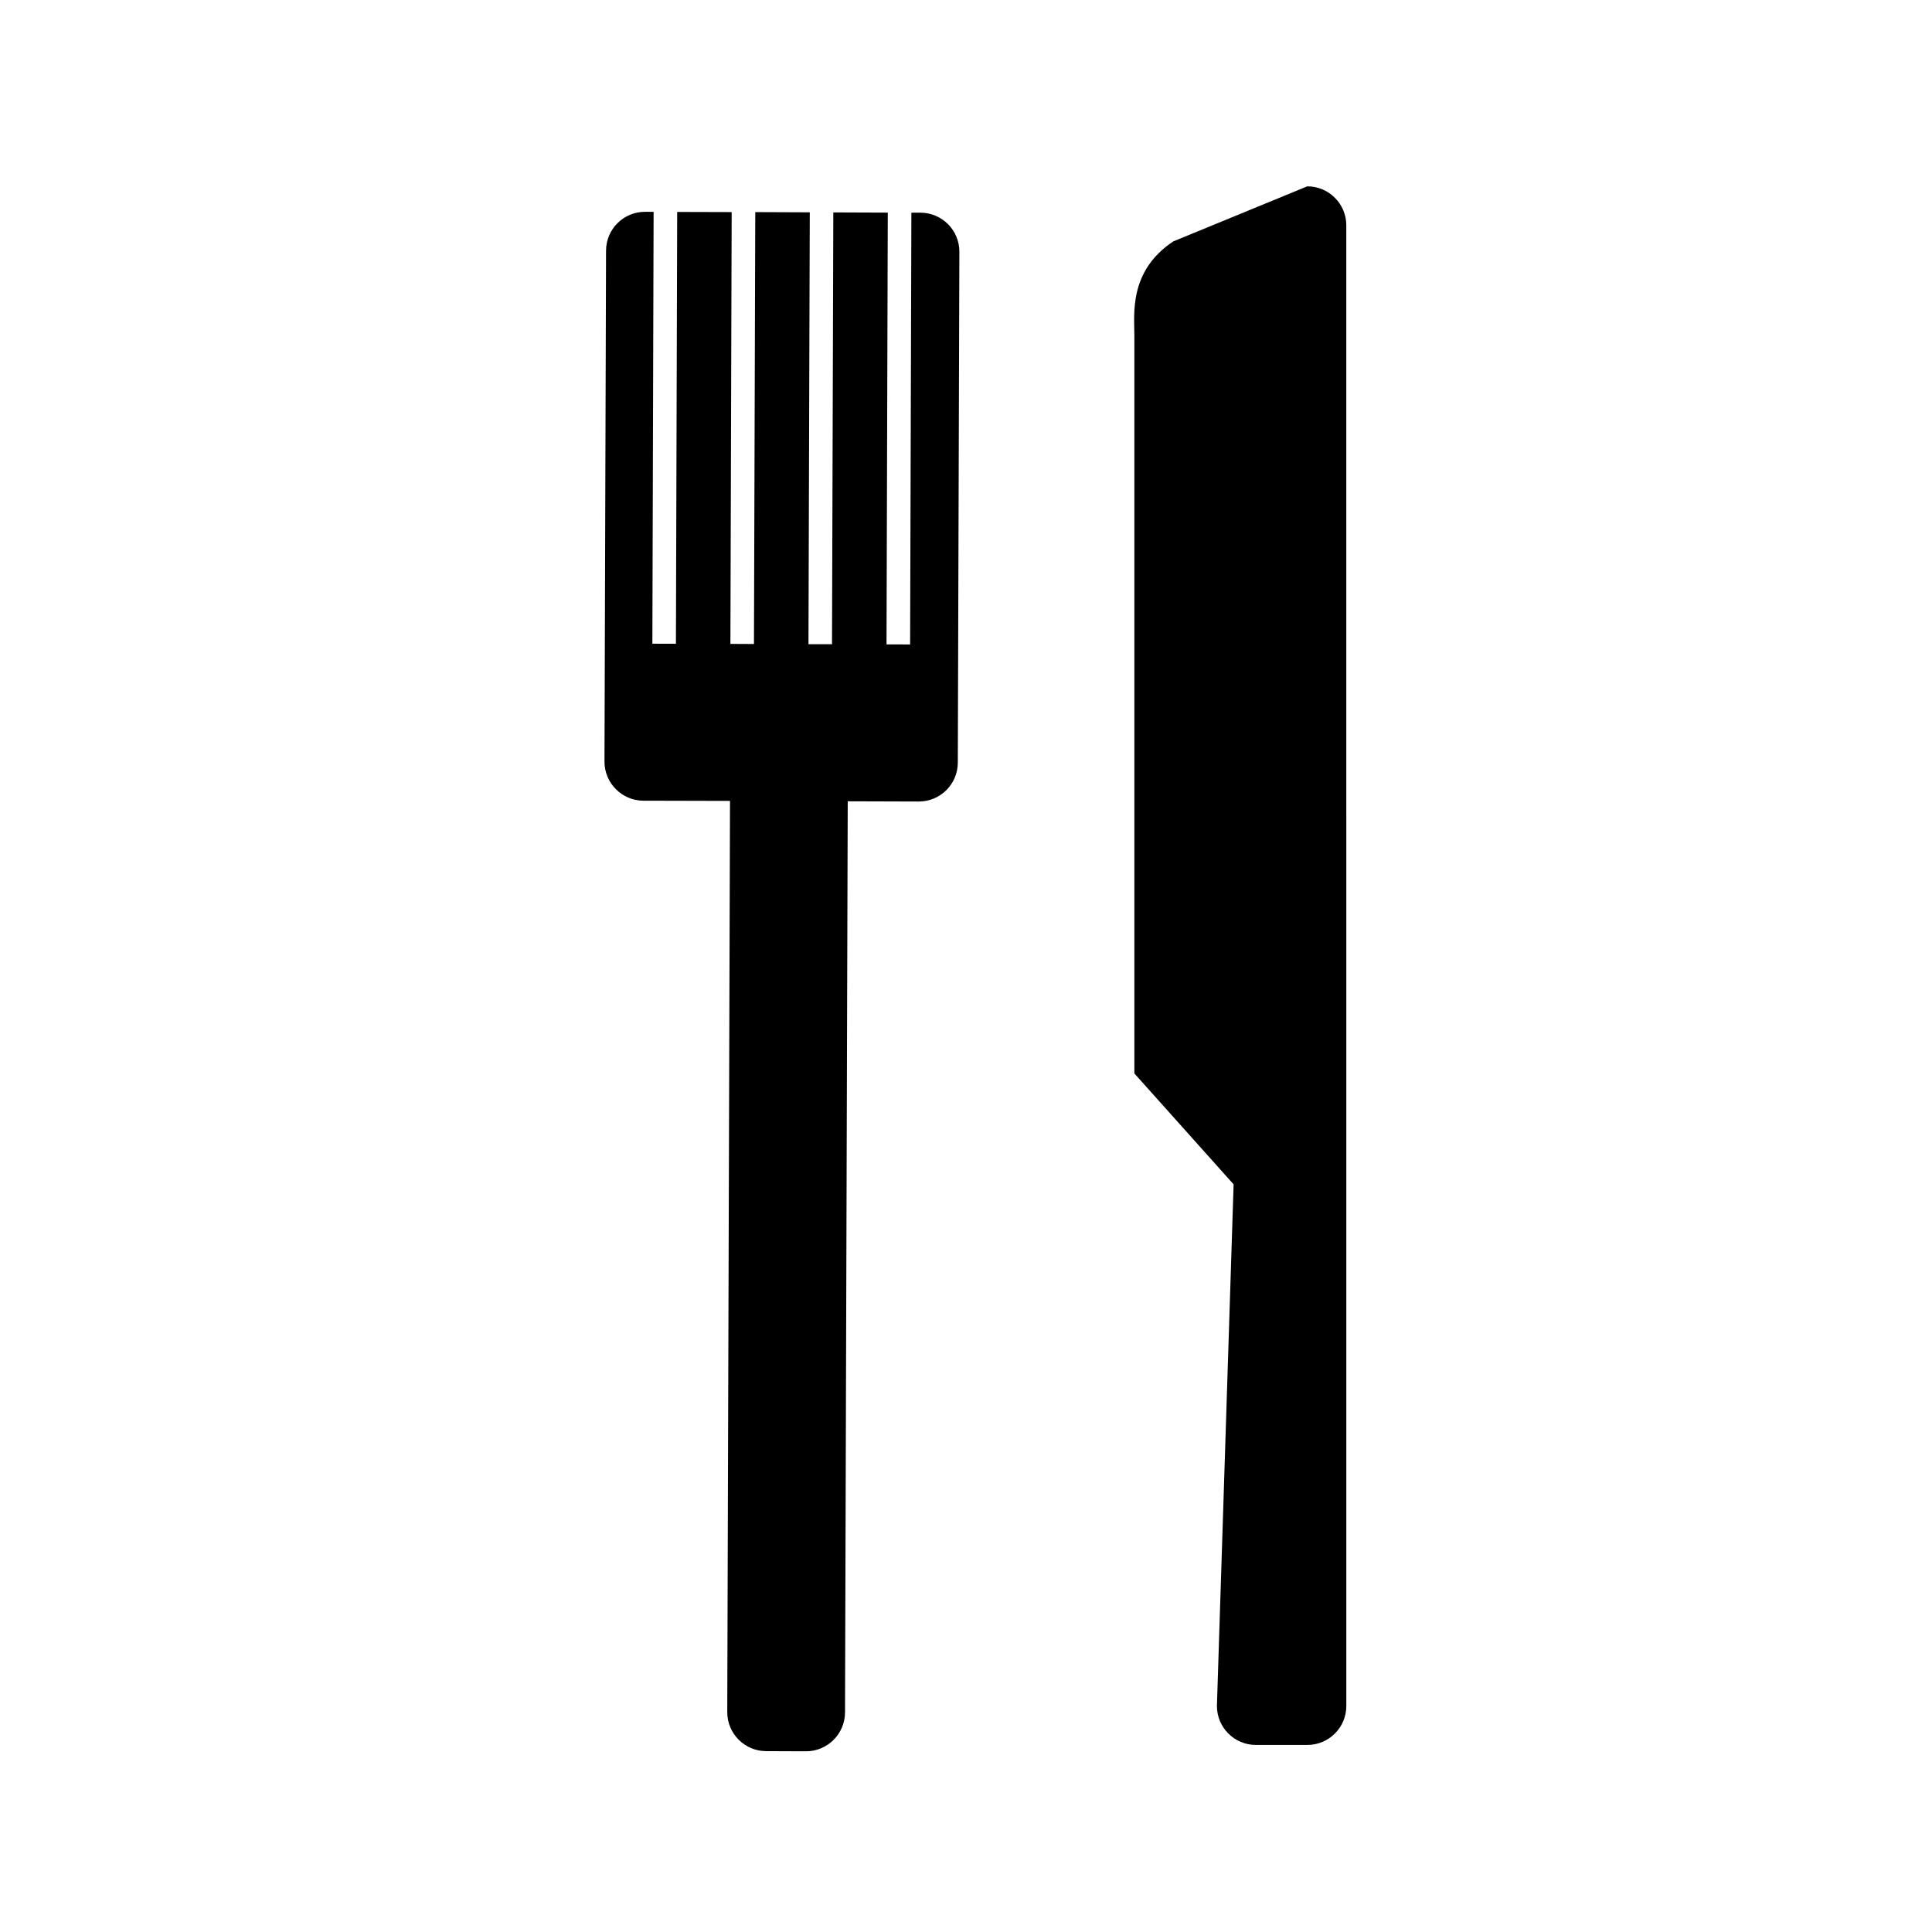
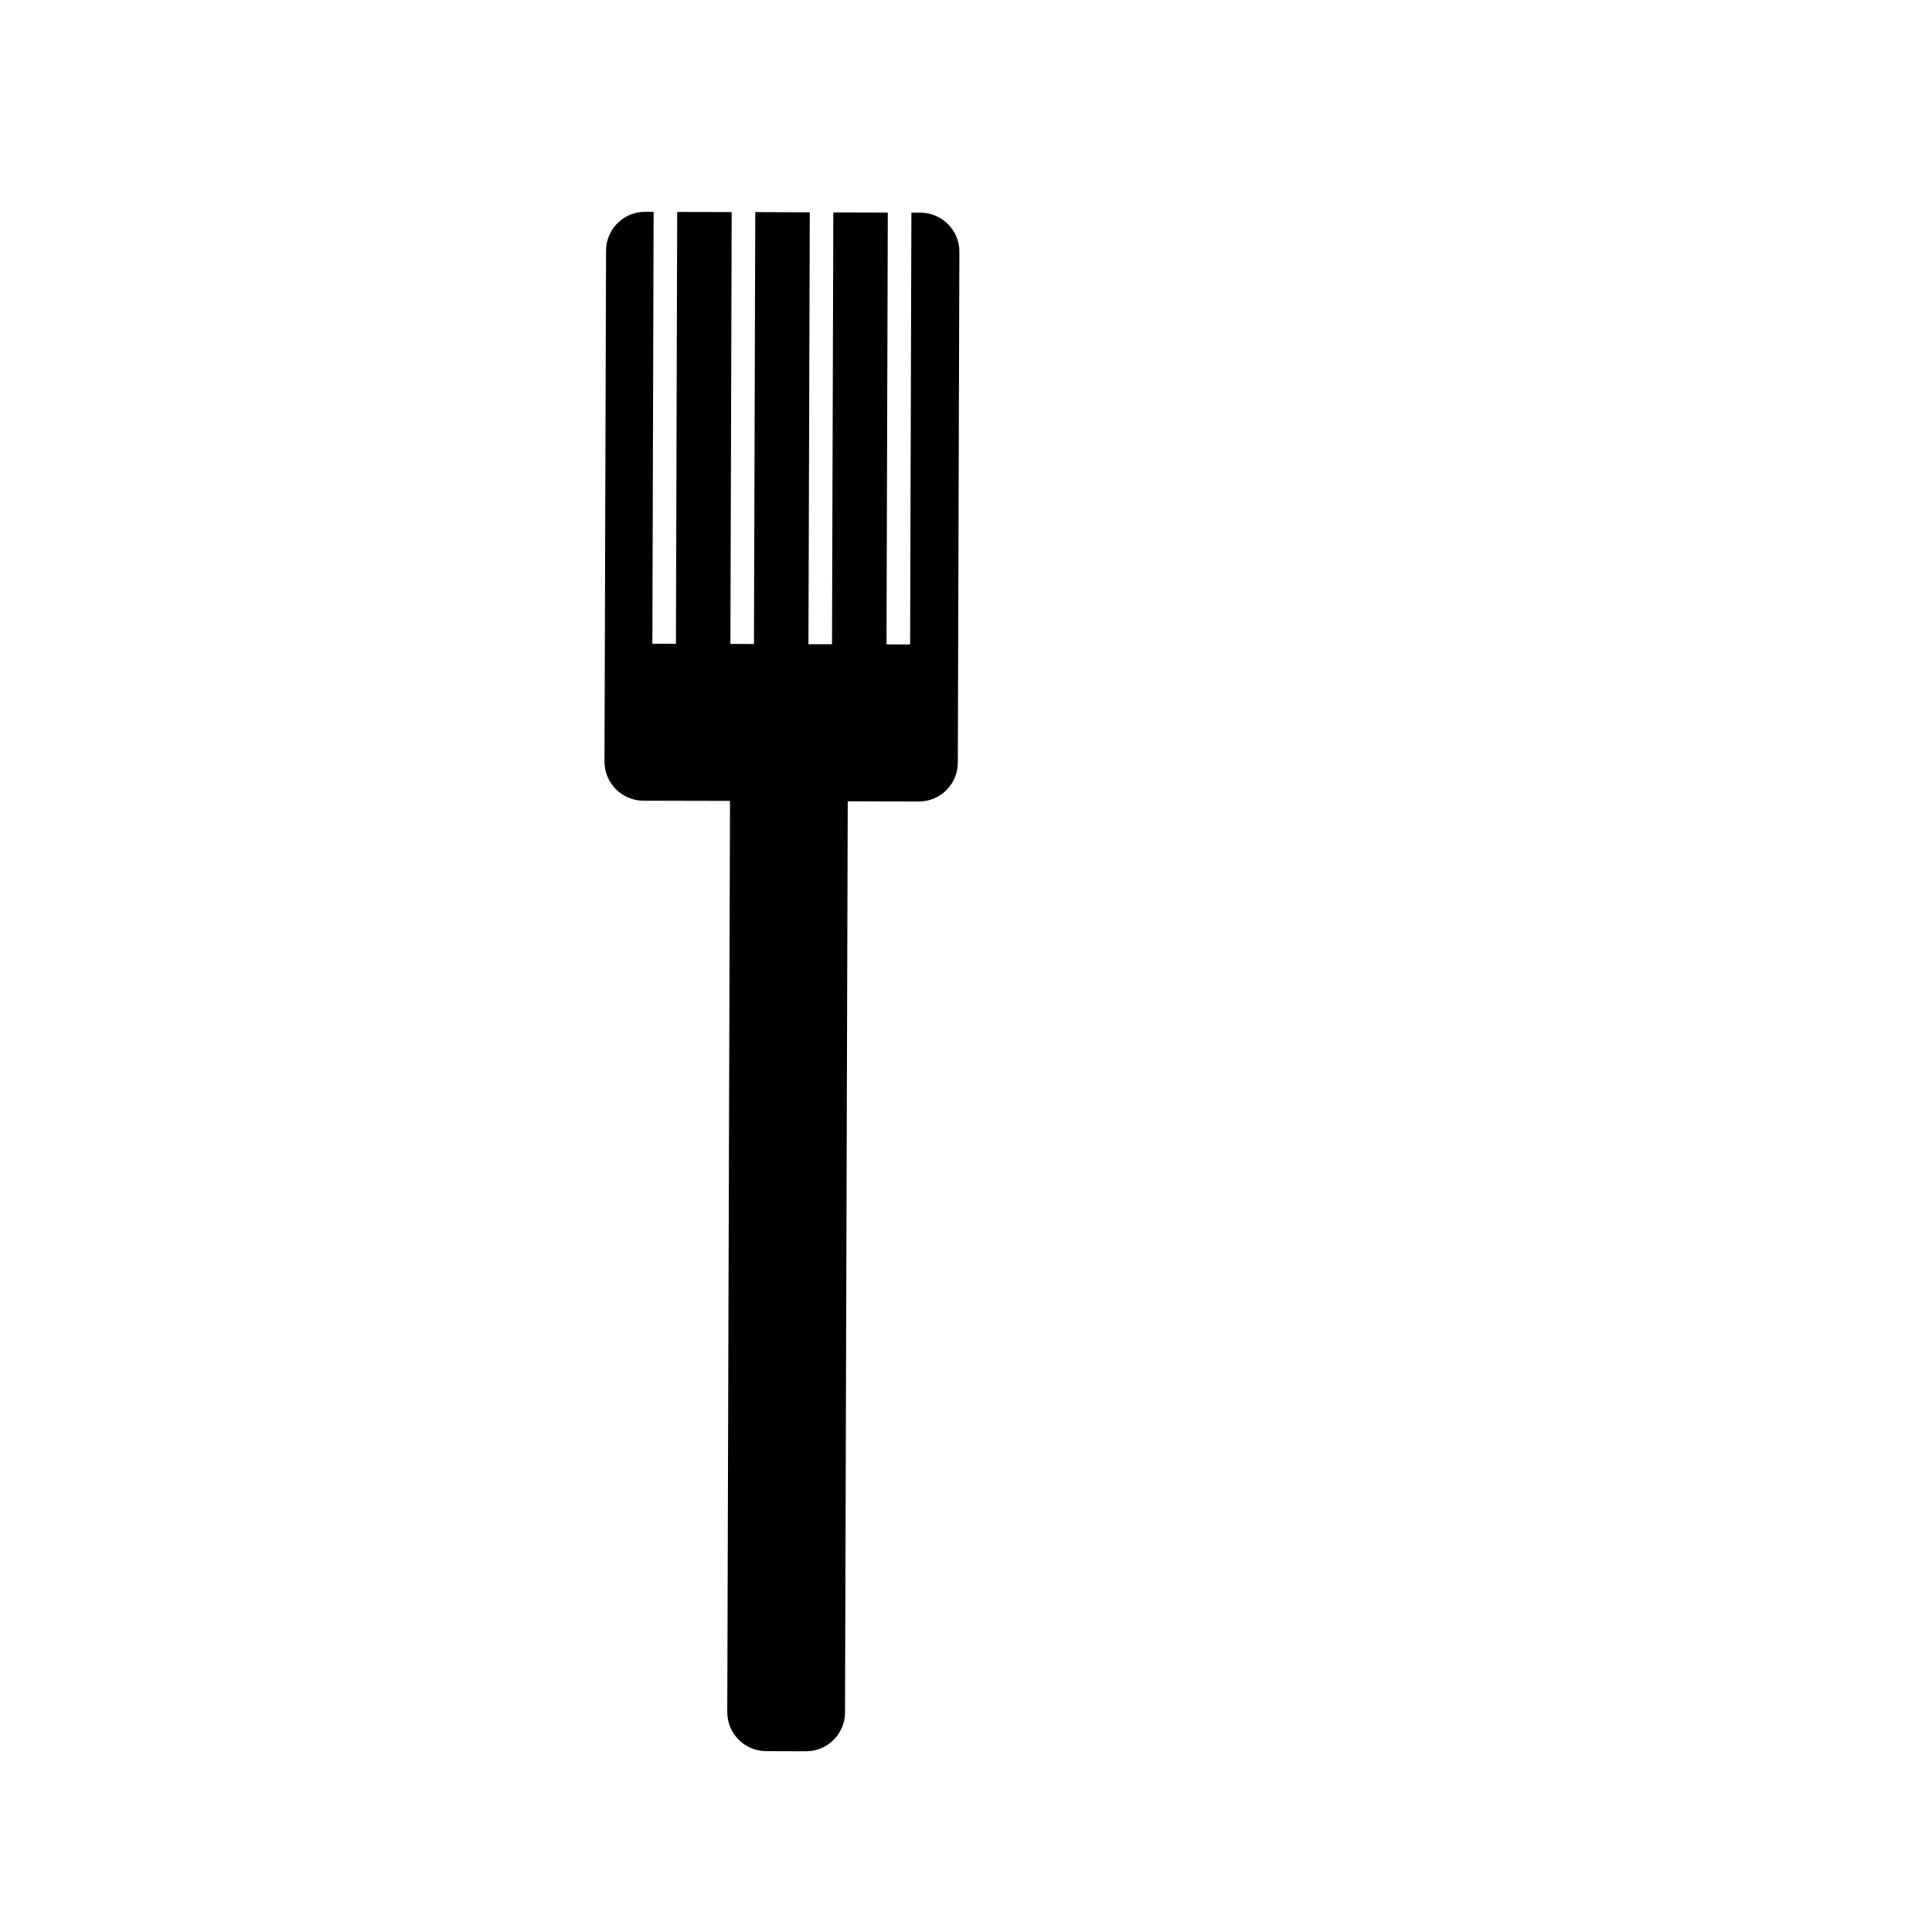
<svg xmlns="http://www.w3.org/2000/svg" fill="#000000" width="800px" height="800px" version="1.1" viewBox="144 144 512 512">
  <g>
-     <path d="m490.45 193.38-35.5 14.586c-11.836 7.848-10.332 19.242-10.332 24.934v195.57l26.301 29.398-4.422 138.23c0 5.707 4.629 10.332 10.344 10.332h13.609c5.707 0 10.34-4.625 10.34-10.332l-0.004-392.38c0-5.703-4.629-10.336-10.336-10.336z" />
    <path d="m387.94 200.36-2.414-0.004-0.336 114.43-6.254-0.012 0.336-114.43-14.434-0.055-0.348 114.44-6.238-0.012 0.348-114.45-14.445-0.059-0.348 114.46-6.242-0.031 0.336-114.43-14.438-0.039-0.336 114.44-6.242-0.02 0.328-114.45-2.238-0.004c-5.703-0.031-10.359 4.586-10.367 10.305l-0.414 135.38c-0.016 5.691 4.606 10.348 10.312 10.375l22.953 0.055-0.727 241.46c-0.016 5.699 4.594 10.352 10.309 10.363l10.523 0.039c5.715 0.023 10.359-4.609 10.375-10.297l0.719-241.46 18.797 0.059c5.707 0.023 10.359-4.586 10.375-10.297l0.414-135.39c0.02-5.715-4.602-10.348-10.305-10.367z" />
  </g>
</svg>